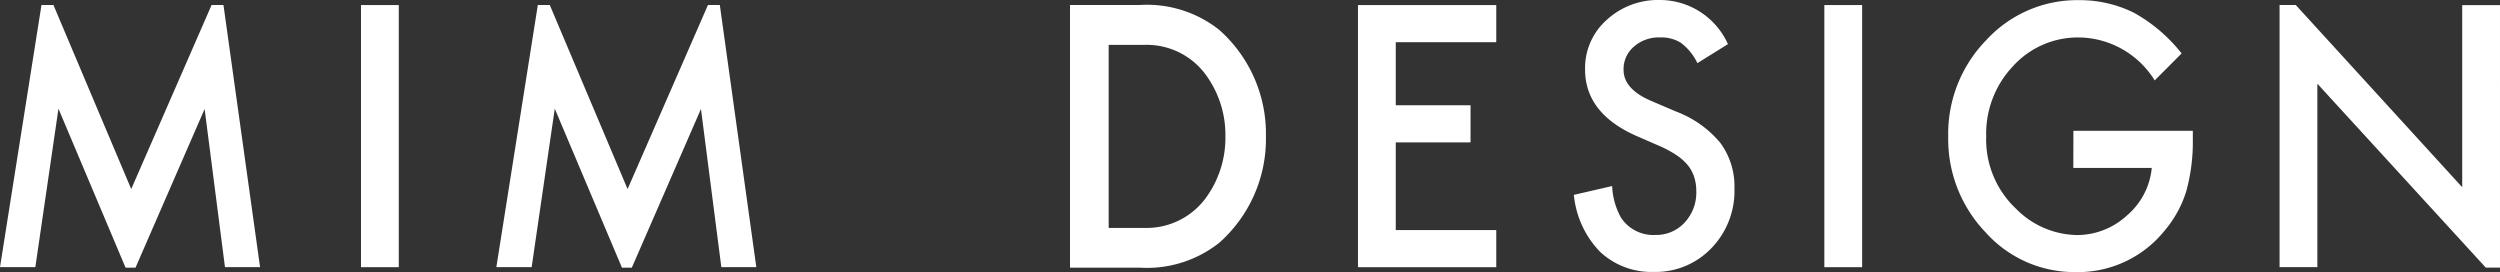
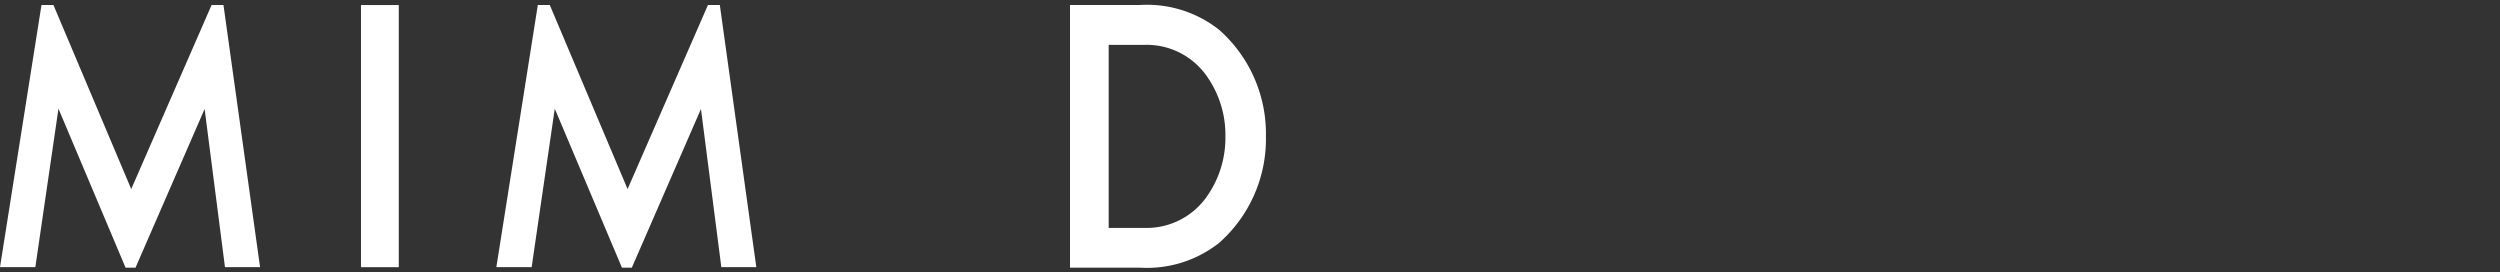
<svg xmlns="http://www.w3.org/2000/svg" width="121.127" height="13.183" viewBox="0 0 121.127 13.183">
  <rect x="0" y="0" width="121.127" height="13.183" fill="#333333" stroke="none" />
  <defs>
    <clipPath id="clip-path">
      <path id="Path_550" data-name="Path 550" d="M0,3.85H121.126V-9.333H0Z" transform="translate(0 9.333)" fill="#fff" />
    </clipPath>
  </defs>
  <g id="Group_1976" data-name="Group 1976" transform="translate(-460 -10593.204)">
    <g id="Group_866" data-name="Group 866" transform="translate(460 10593.204)" clip-path="url(#clip-path)">
      <g id="Group_865" data-name="Group 865" transform="translate(51.843 0.246)">
        <path id="Path_549" data-name="Path 549" d="M2.109.349a5.642,5.642,0,0,0-3.848-1.2H-5.114V11.875h3.376a5.643,5.643,0,0,0,3.848-1.2A6.717,6.717,0,0,0,4.378,5.513,6.719,6.719,0,0,0,2.109.349M1.551,8.378A3.56,3.56,0,0,1-1.49,9.95H-3.241V1.08H-1.49A3.553,3.553,0,0,1,1.551,2.652a4.921,4.921,0,0,1,.864,2.862,4.93,4.93,0,0,1-.864,2.864" transform="translate(5.114 0.847)" fill="#fff" />
      </g>
    </g>
    <path id="Path_551" data-name="Path 551" d="M12.383,3.54h1.831v-12.7H12.383Z" transform="translate(465.107 10602.609)" fill="#fff" />
    <g id="Group_867" data-name="Group 867" transform="translate(525.795 10593.45)">
-       <path id="Path_552" data-name="Path 552" d="M0,0V12.7H6.7V10.9H1.831V6.653H5.454v-1.8H1.831V1.8H6.7V0Z" fill="#fff" />
-     </g>
+       </g>
    <g id="Group_869" data-name="Group 869" transform="translate(460 10593.204)" clip-path="url(#clip-path)">
      <g id="Group_868" data-name="Group 868" transform="translate(76.255 0)">
-         <path id="Path_553" data-name="Path 553" d="M2.18.624.7,1.545A2.661,2.661,0,0,0-.1.56,1.779,1.779,0,0,0-1.113.3,1.817,1.817,0,0,0-2.377.747a1.428,1.428,0,0,0-.5,1.119q0,.93,1.318,1.5l1.212.518A5.158,5.158,0,0,1,1.81,5.407a3.535,3.535,0,0,1,.685,2.209A3.975,3.975,0,0,1,1.378,10.51a3.732,3.732,0,0,1-2.788,1.151,3.639,3.639,0,0,1-2.61-.979A4.591,4.591,0,0,1-5.285,7.927L-3.43,7.5a3.409,3.409,0,0,0,.439,1.547,1.876,1.876,0,0,0,1.651.823,1.869,1.869,0,0,0,1.421-.6A2.125,2.125,0,0,0,.647,7.748a2.236,2.236,0,0,0-.1-.679A1.775,1.775,0,0,0,.243,6.5a2.56,2.56,0,0,0-.538-.486,5.357,5.357,0,0,0-.785-.431l-1.172-.51q-2.492-1.1-2.49-3.225A3.118,3.118,0,0,1-3.7-.544a3.675,3.675,0,0,1,2.6-.97A3.618,3.618,0,0,1,2.18.624" transform="translate(5.285 1.514)" fill="#fff" />
-       </g>
+         </g>
    </g>
-     <path id="Path_555" data-name="Path 555" d="M62.579,3.54H64.41v-12.7H62.579Z" transform="translate(485.812 10602.609)" fill="#fff" />
    <g id="Group_871" data-name="Group 871" transform="translate(460 10593.204)" clip-path="url(#clip-path)">
      <g id="Group_870" data-name="Group 870" transform="translate(94.393 0.007)">
-         <path id="Path_556" data-name="Path 556" d="M1.771,1.848H7.557v.42A8.982,8.982,0,0,1,7.233,4.8,5.462,5.462,0,0,1,6.174,6.706a5.39,5.39,0,0,1-4.3,1.989A5.779,5.779,0,0,1-2.482,6.771,6.529,6.529,0,0,1-4.294,2.135,6.5,6.5,0,0,1-2.449-2.547,5.979,5.979,0,0,1,2.044-4.481,5.913,5.913,0,0,1,4.7-3.872,7.707,7.707,0,0,1,7.014-1.9L5.71-.592A4.38,4.38,0,0,0,2.073-2.673a4.247,4.247,0,0,0-3.227,1.39,4.757,4.757,0,0,0-1.3,3.418A4.6,4.6,0,0,0-1.006,5.628,4.238,4.238,0,0,0,1.941,6.9,3.571,3.571,0,0,0,4.367,5.95a3.446,3.446,0,0,0,1.2-2.3h-3.8Z" transform="translate(4.294 4.481)" fill="#fff" />
-       </g>
+         </g>
    </g>
    <g id="Group_872" data-name="Group 872" transform="translate(460 10593.446)">
      <path id="Path_558" data-name="Path 558" d="M2.994,0-.9,8.918-4.669,0h-.579l-2.01,12.7h1.712l1.12-7.675,3.251,7.7h.483L2.656,5.038,3.642,12.7h1.7L3.569,0Z" transform="translate(7.258)" fill="#fff" />
    </g>
    <g id="Group_873" data-name="Group 873" transform="translate(484.049 10593.446)">
      <path id="Path_559" data-name="Path 559" d="M2.994,0-.9,8.918-4.67,0h-.579L-7.258,12.7h1.71l1.12-7.675,3.254,7.7h.48L2.655,5.038,3.642,12.7H5.337L3.569,0Z" transform="translate(7.258)" fill="#fff" />
    </g>
    <g id="Group_874" data-name="Group 874" transform="translate(570.447 10593.446)">
-       <path id="Path_560" data-name="Path 560" d="M0,0V12.7H1.831V3.814l8.161,8.911h.688V.006H8.849V8.829L.784,0Z" fill="#fff" />
-     </g>
+       </g>
  </g>
</svg>